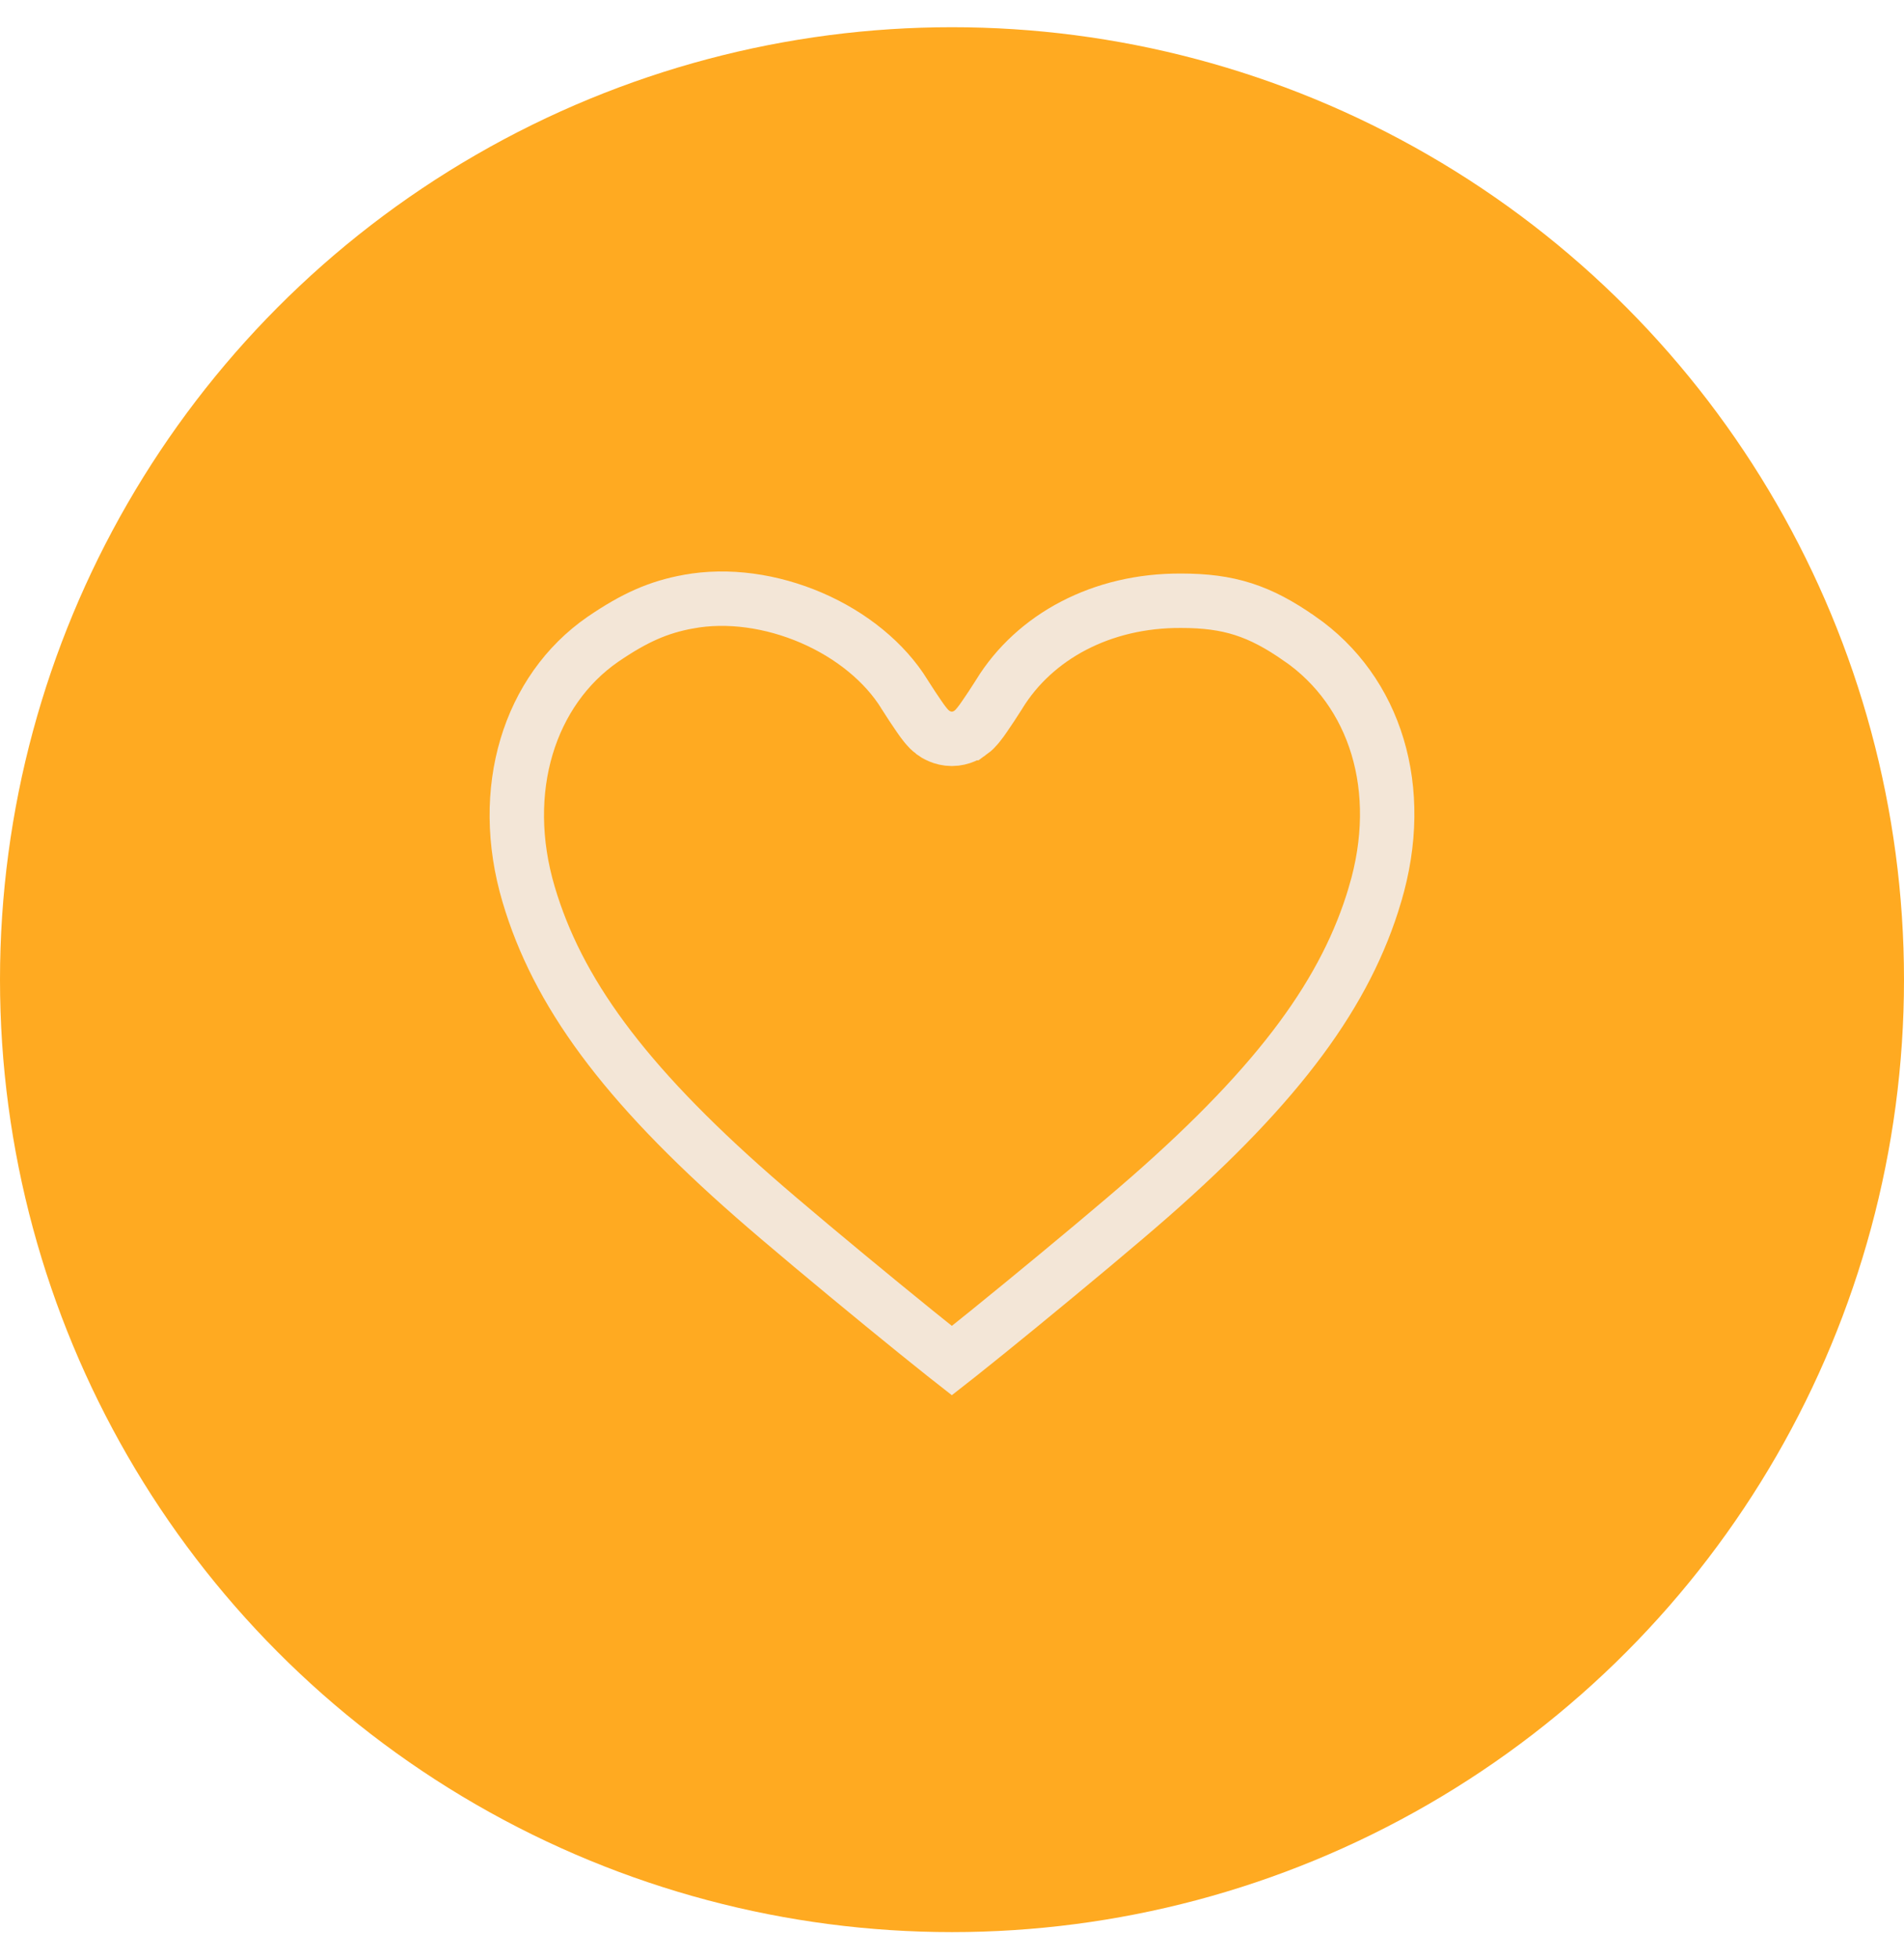
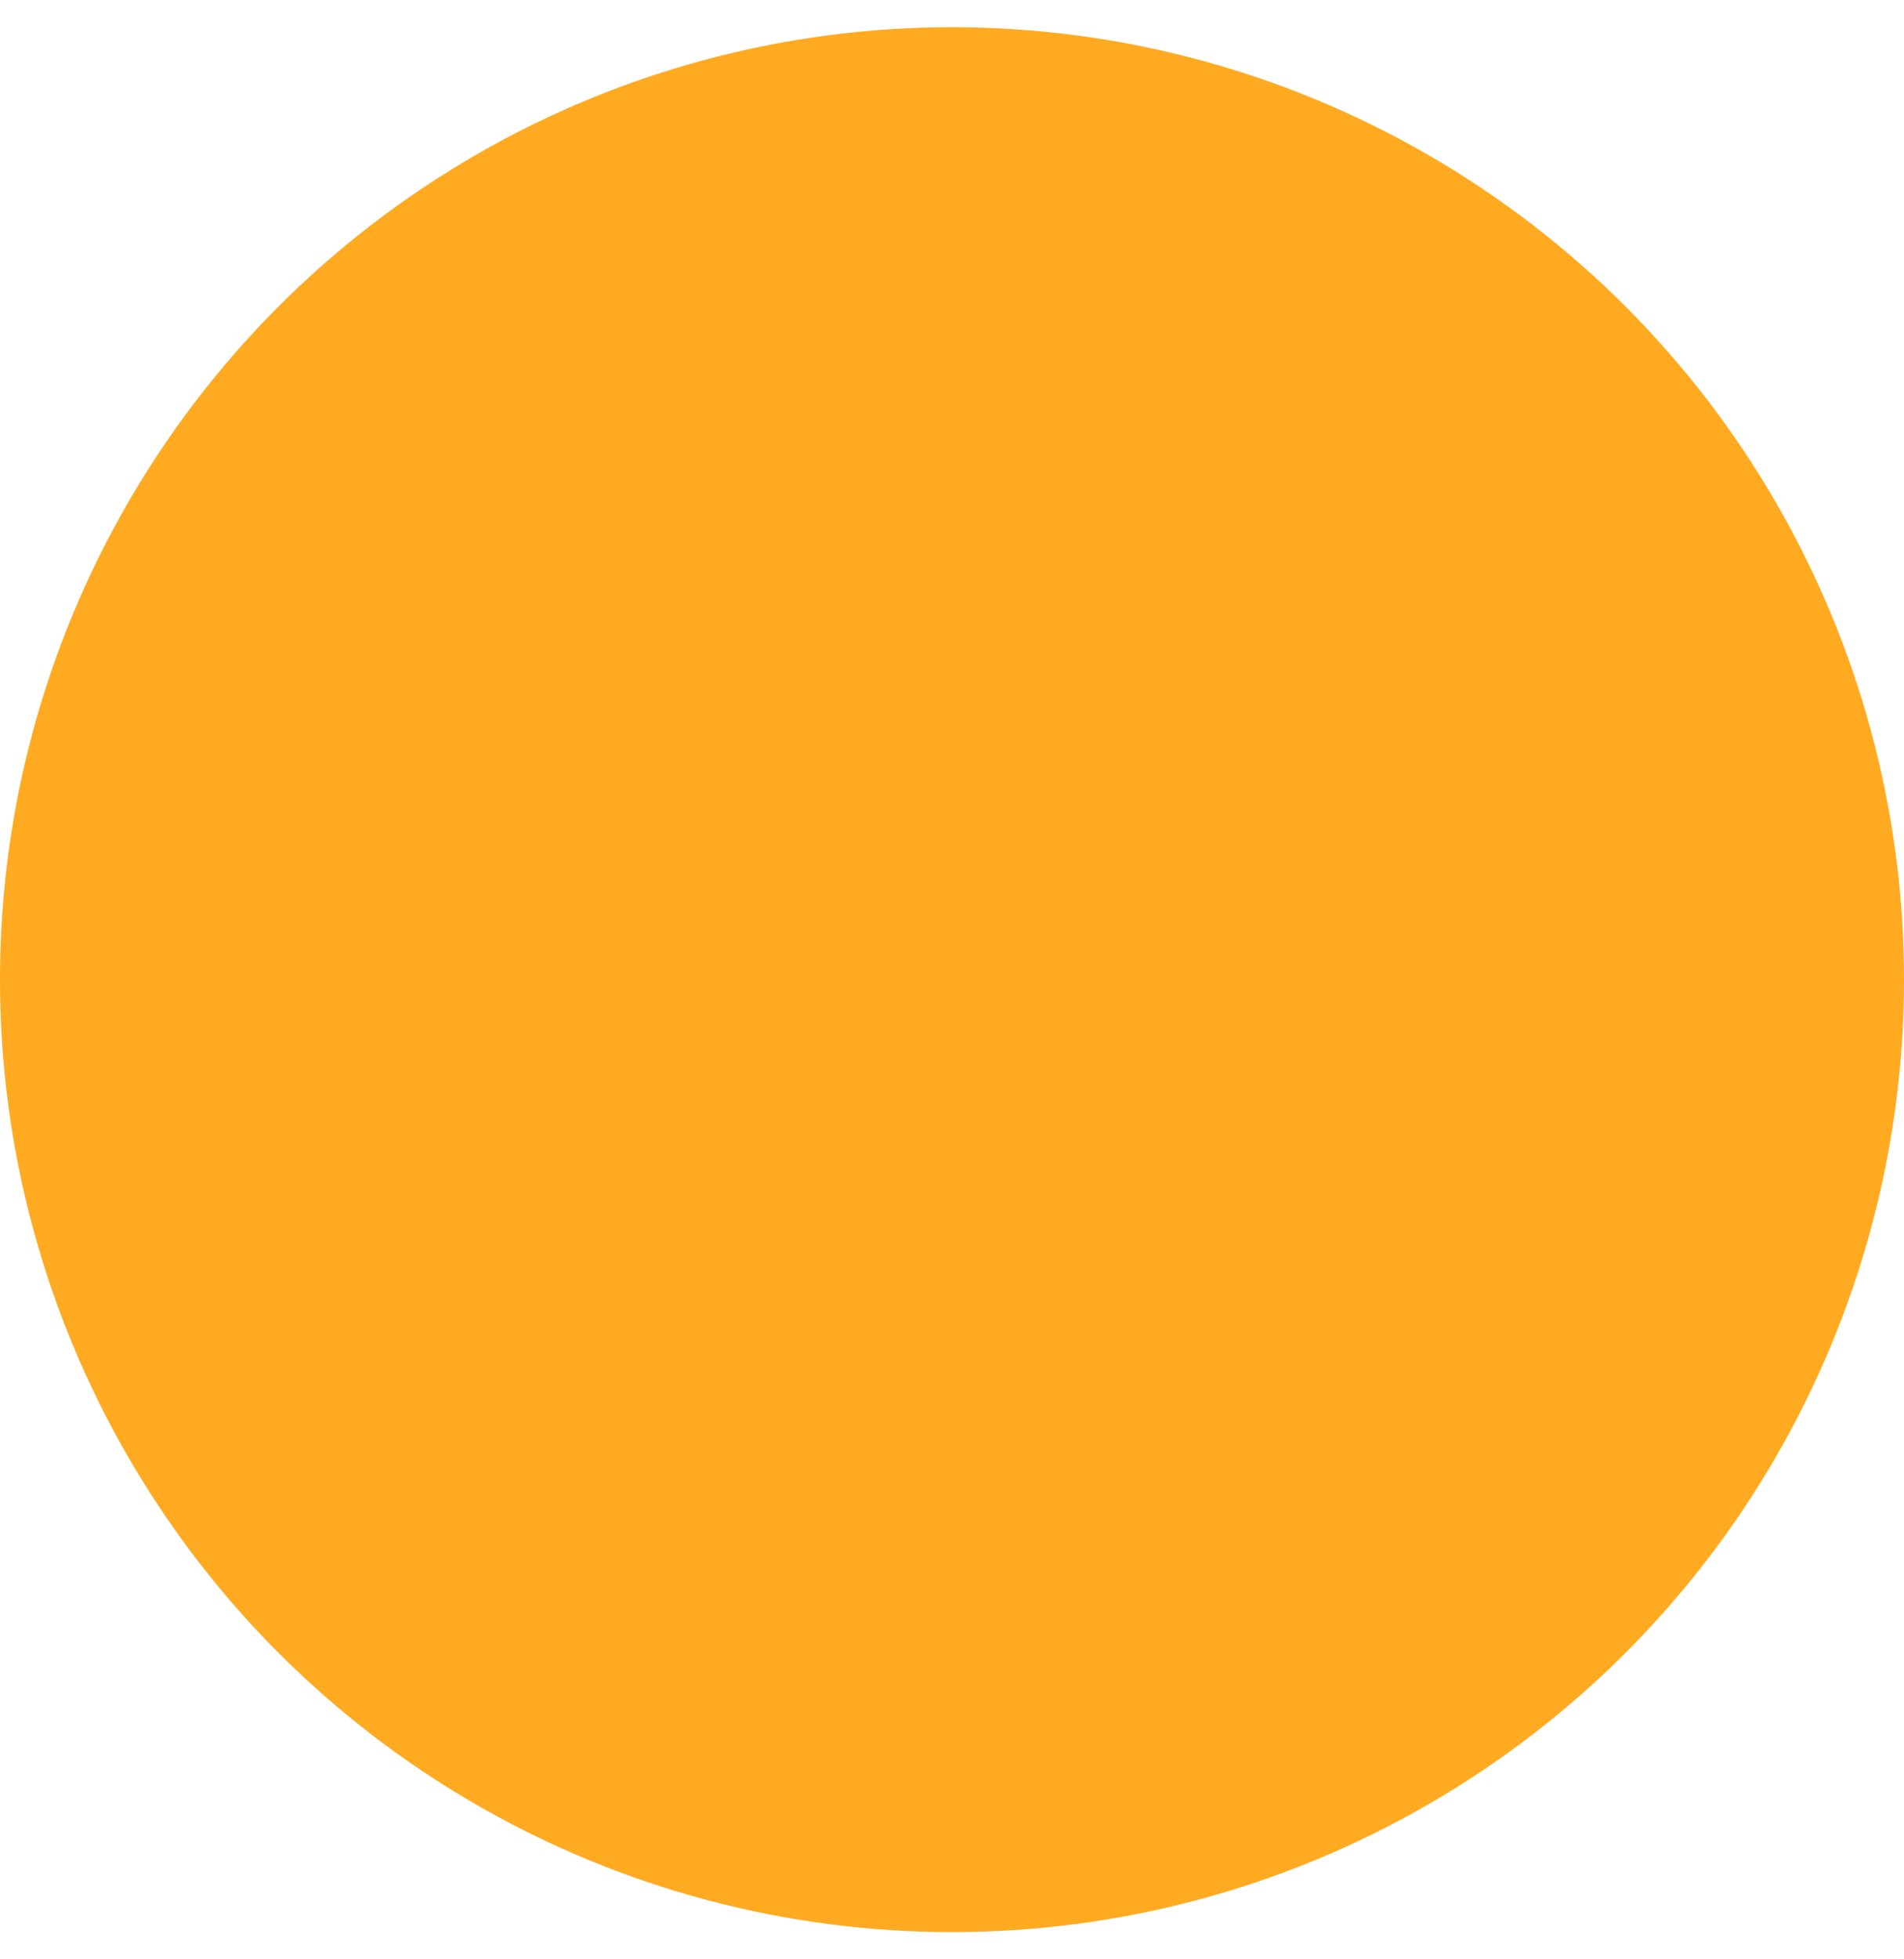
<svg xmlns="http://www.w3.org/2000/svg" width="35" height="36" viewBox="0 0 35 36" fill="none">
  <circle cx="17.5" cy="18" r="17.5" fill="#FFAA21" />
-   <path d="M12.652 11.055L12.651 11.055C12.108 11.155 11.674 11.342 11.081 11.747C9.731 12.681 9.147 14.513 9.718 16.435C10.246 18.215 11.447 19.877 13.855 21.987C14.384 22.452 15.365 23.27 16.226 23.975C16.656 24.327 17.053 24.648 17.345 24.88C17.4 24.924 17.451 24.964 17.497 25C17.543 24.964 17.594 24.924 17.649 24.88C17.942 24.648 18.338 24.327 18.768 23.975C19.629 23.27 20.609 22.453 21.139 21.988C23.546 19.878 24.748 18.215 25.276 16.435L25.276 16.434C25.855 14.497 25.282 12.699 23.894 11.736L23.891 11.735C23.152 11.217 22.586 11.038 21.713 11.038L21.71 11.038C20.252 11.03 19.018 11.697 18.368 12.754L18.363 12.763C18.267 12.913 18.174 13.056 18.099 13.163C18.063 13.216 18.025 13.269 17.989 13.313C17.973 13.333 17.947 13.365 17.915 13.397C17.9 13.412 17.869 13.441 17.828 13.47C17.827 13.47 17.827 13.471 17.826 13.471C17.803 13.487 17.678 13.575 17.497 13.575C17.316 13.575 17.191 13.487 17.168 13.471C17.168 13.471 17.167 13.47 17.166 13.47C17.125 13.441 17.094 13.412 17.079 13.397C17.047 13.365 17.021 13.333 17.005 13.313C16.969 13.269 16.931 13.216 16.895 13.163C16.82 13.056 16.727 12.913 16.631 12.763L16.627 12.755C16.265 12.17 15.652 11.669 14.917 11.352C14.184 11.036 13.374 10.921 12.652 11.055Z" stroke="#F3E6D7" />
</svg>